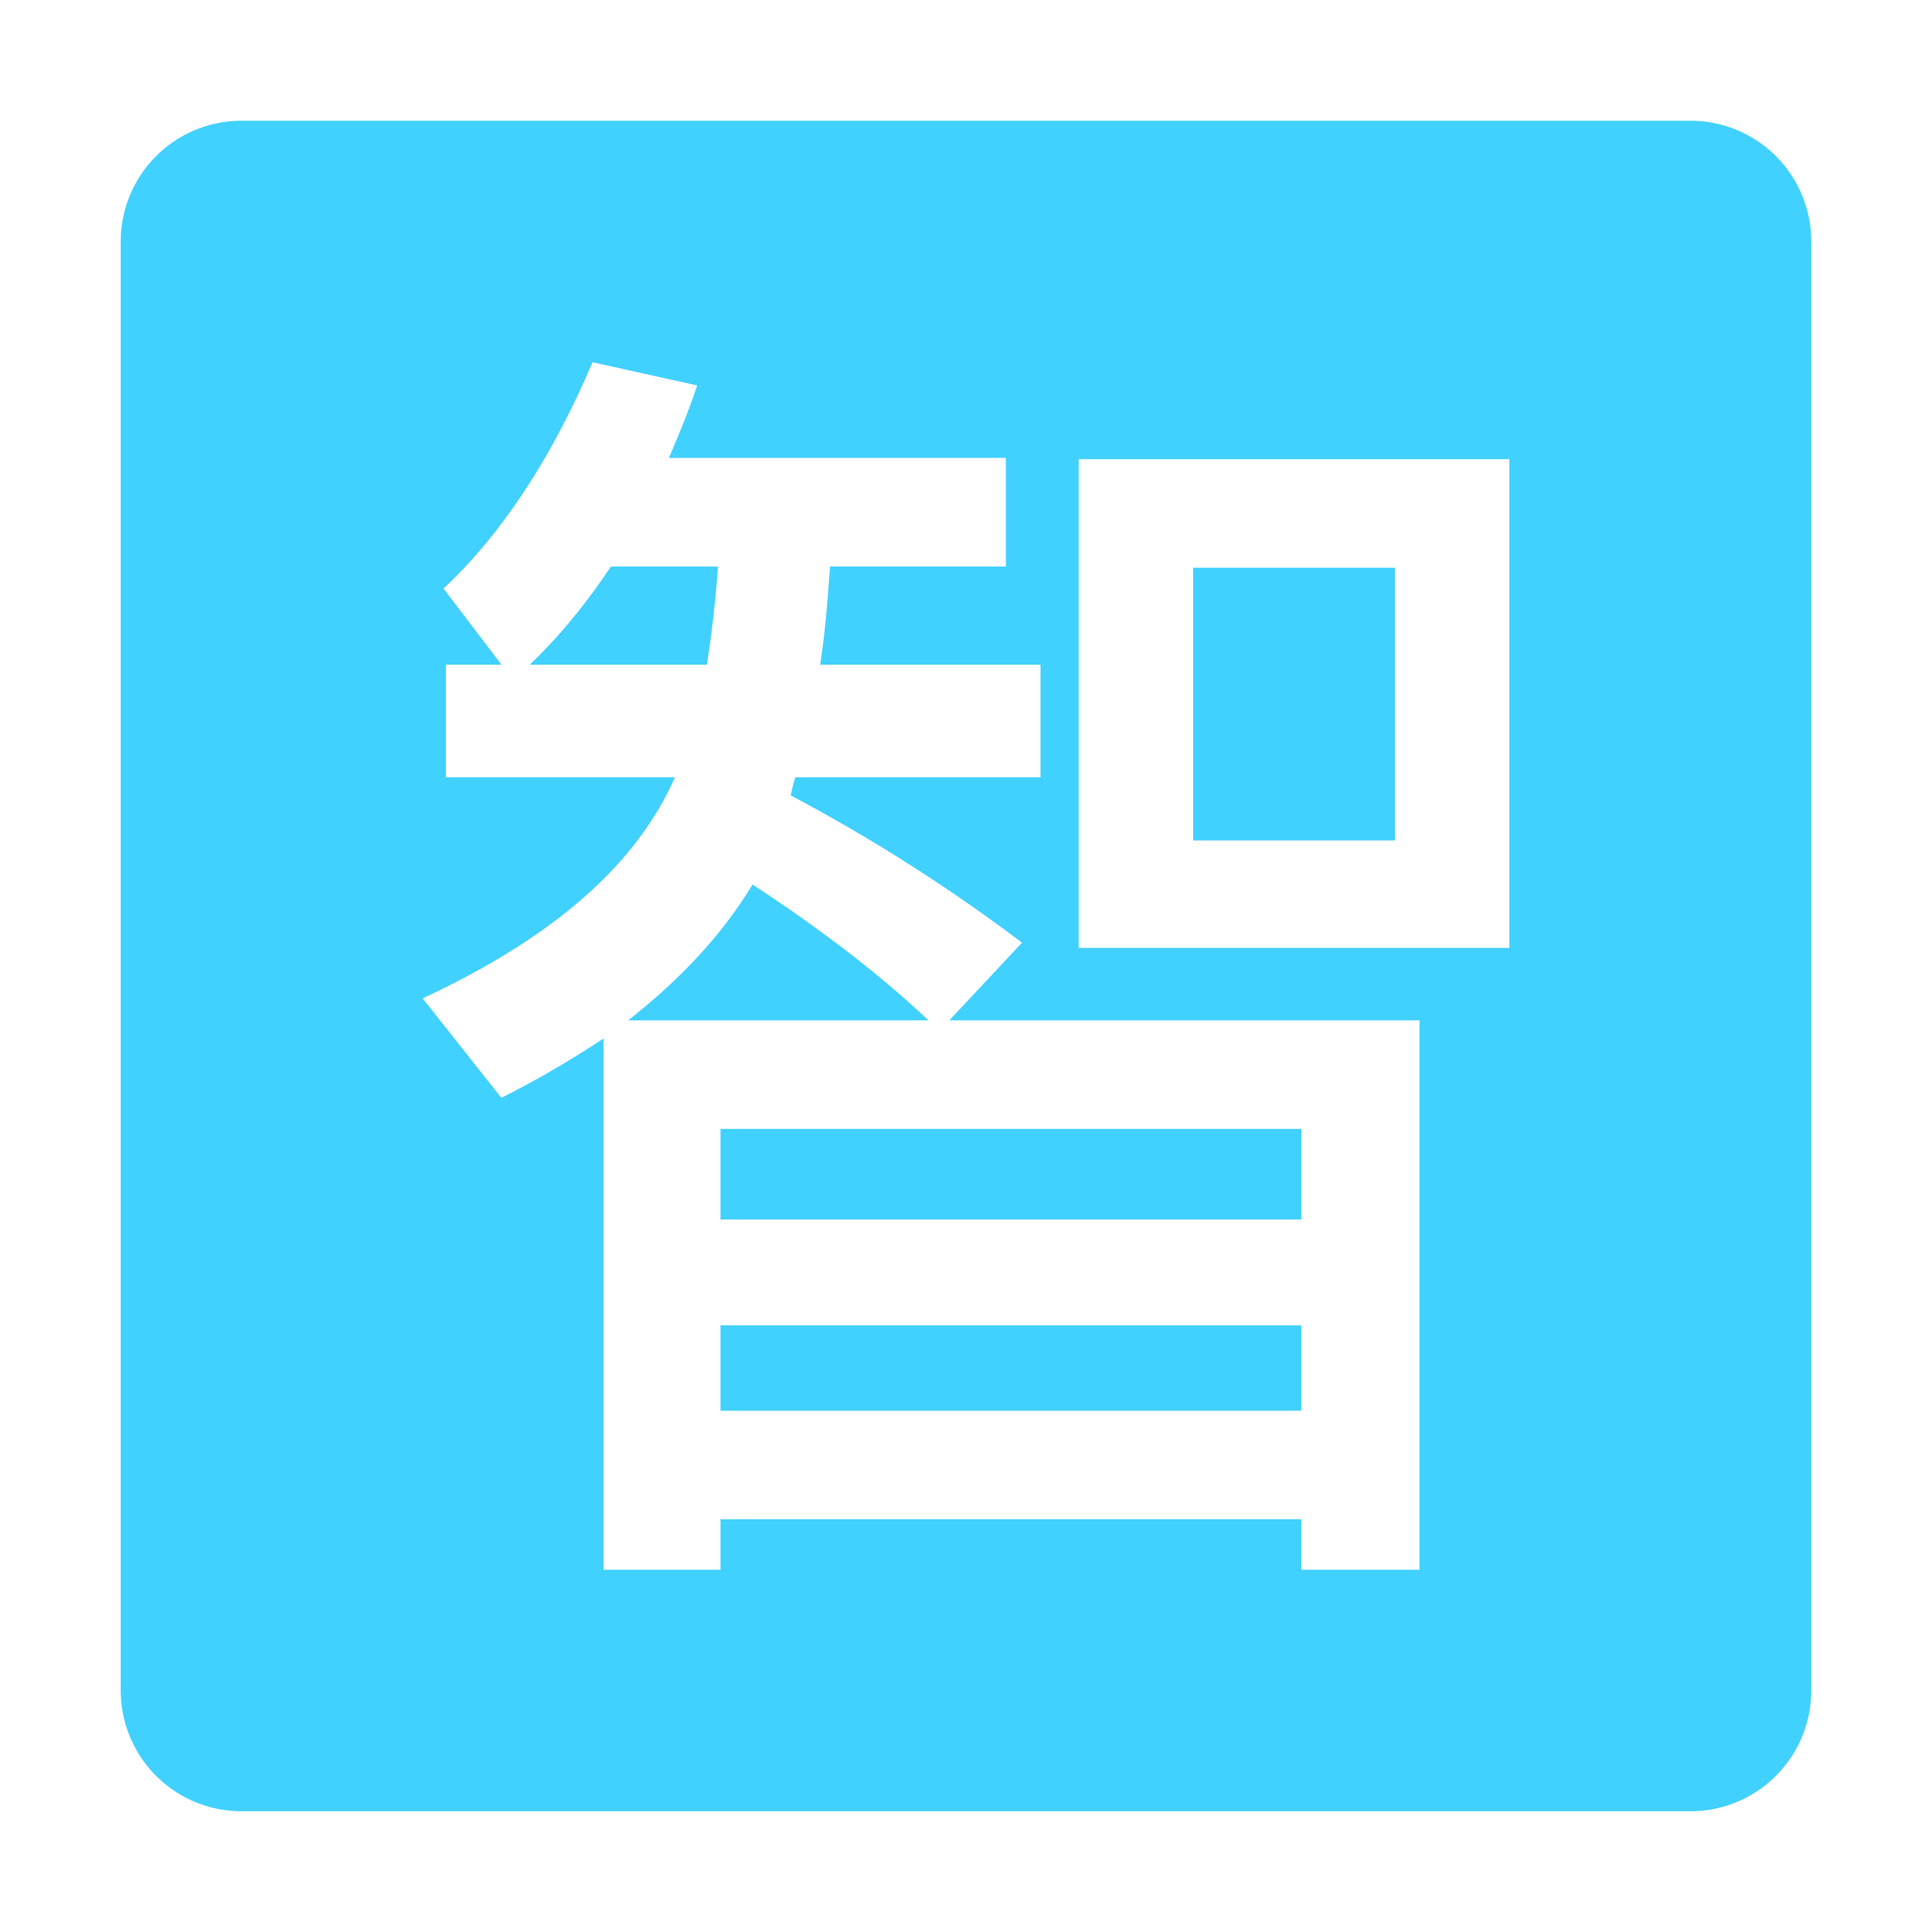
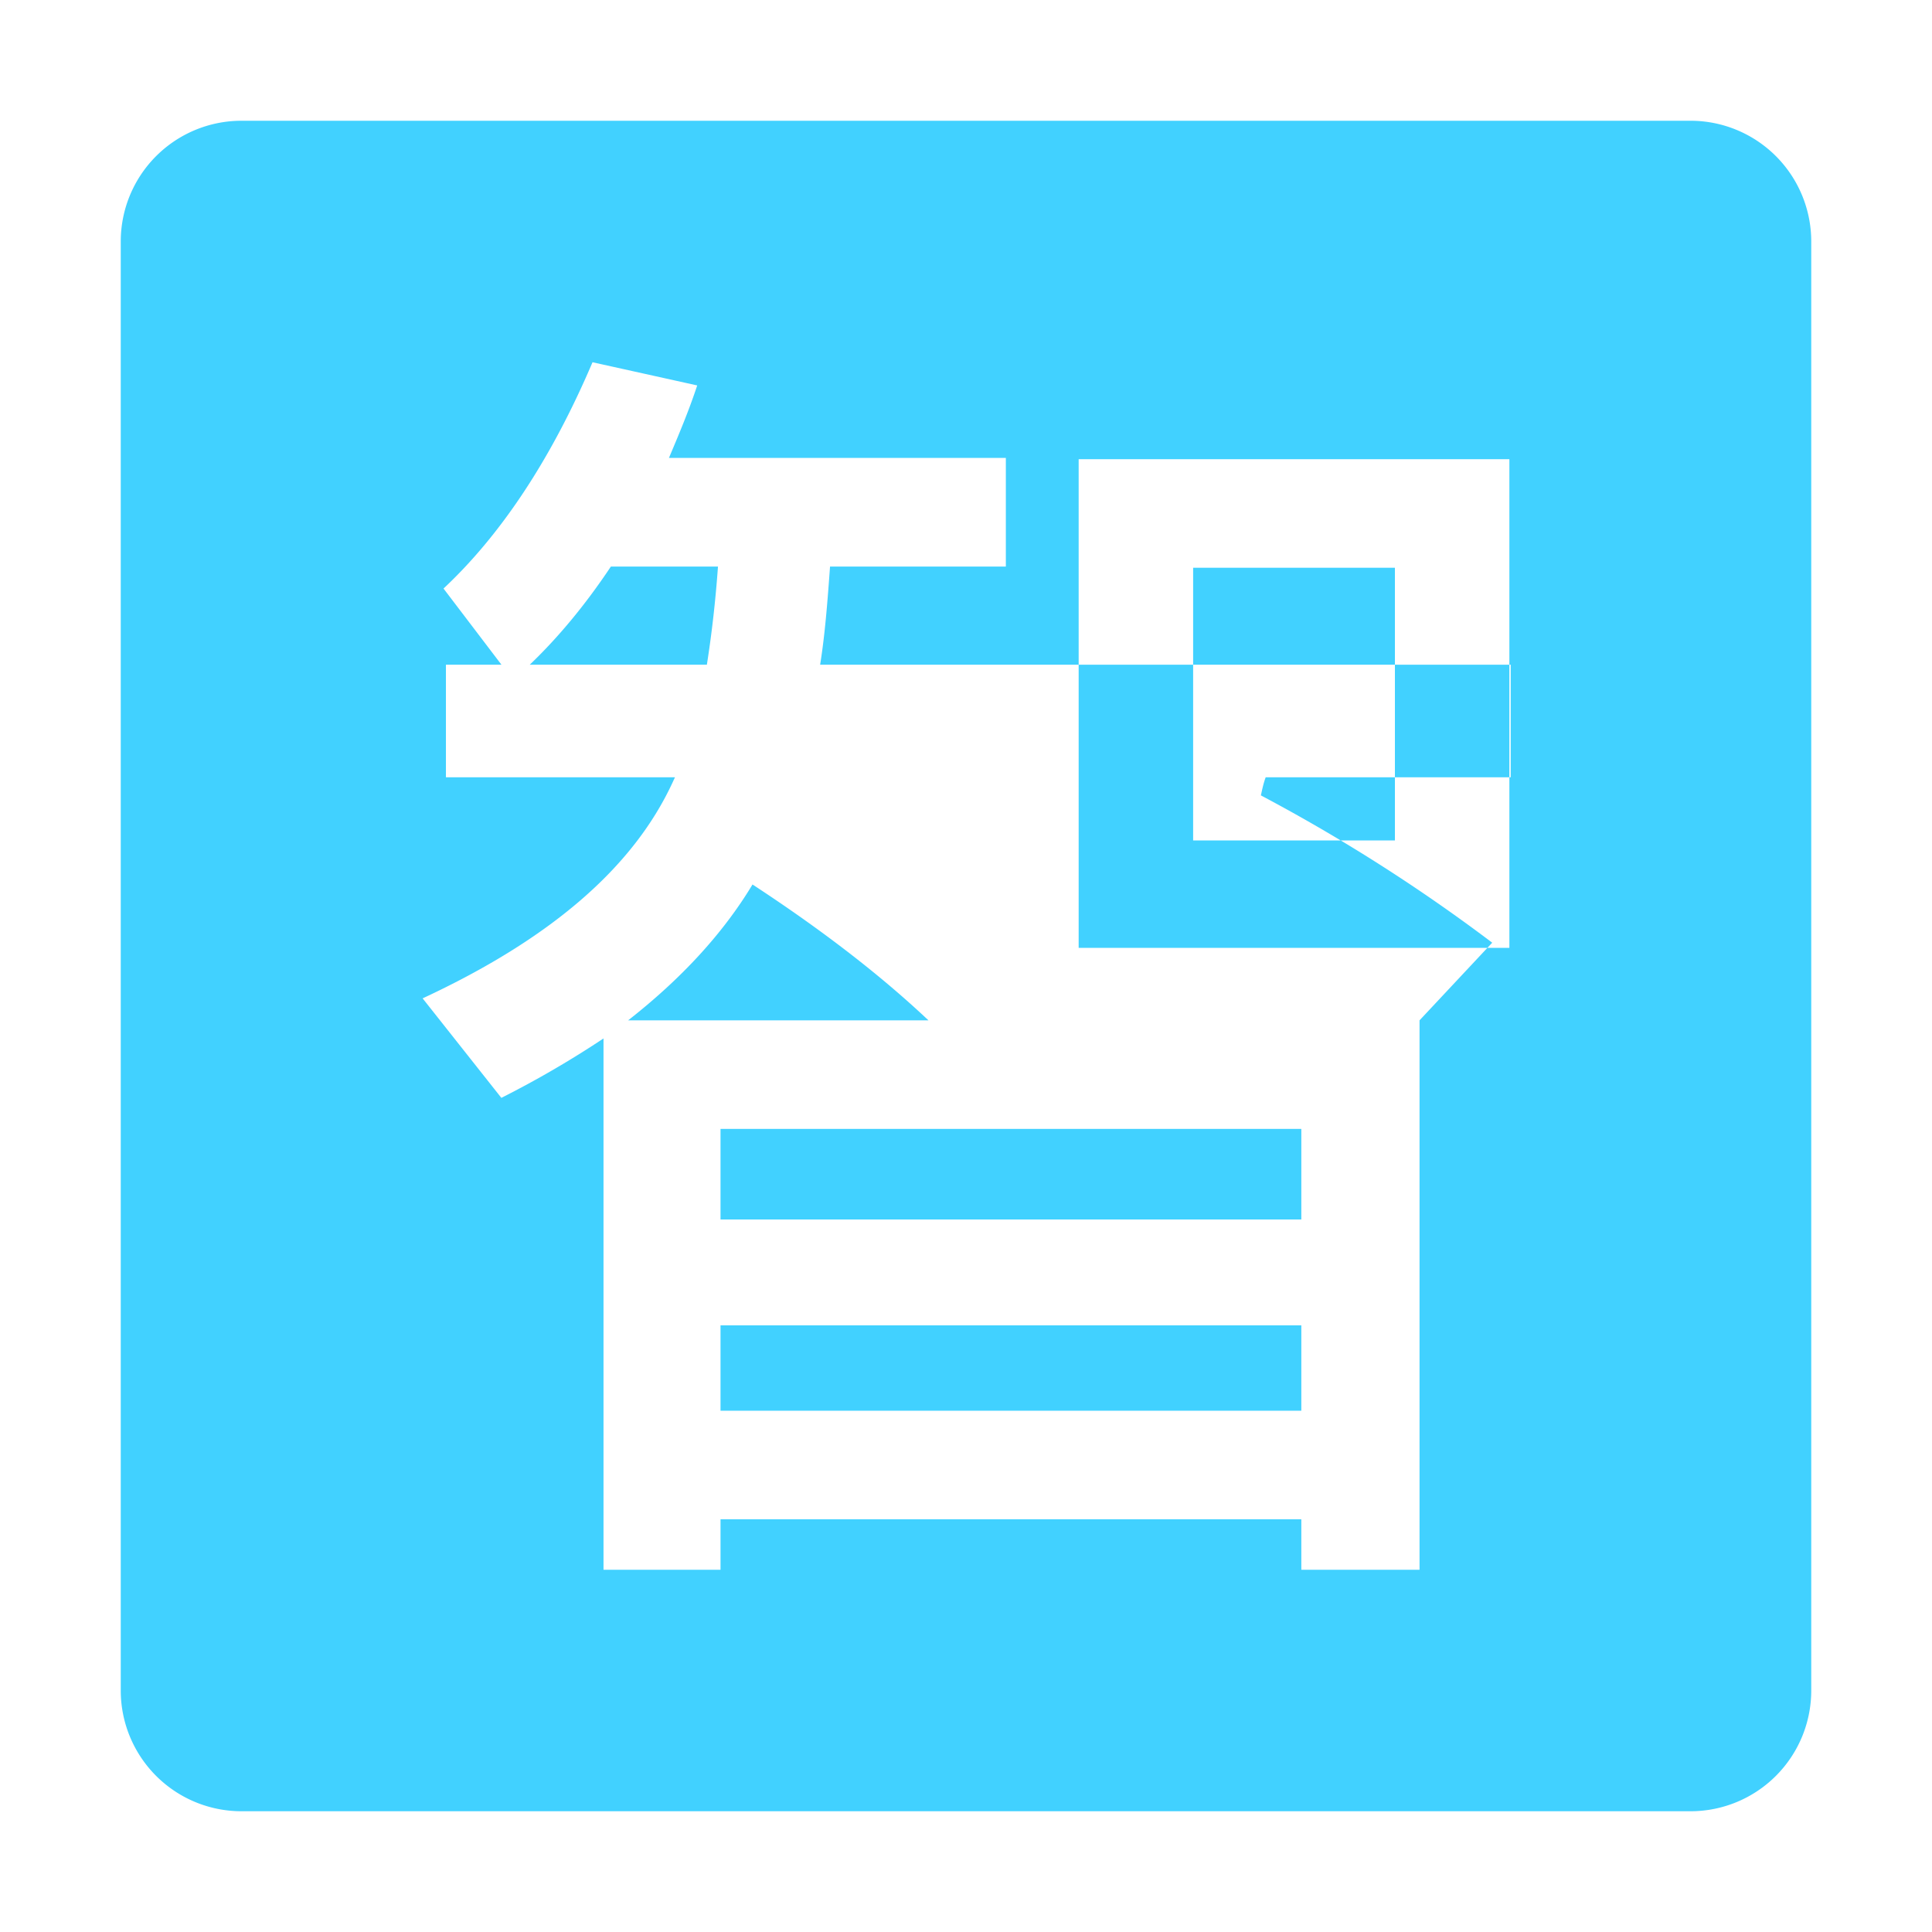
<svg xmlns="http://www.w3.org/2000/svg" t="1744276327138" class="icon" viewBox="0 0 1024 1024" version="1.1" p-id="5501" width="32" height="32">
-   <path d="M896 64a64 64 0 0 1 64 64v768a64 64 0 0 1-64 64H128a64 64 0 0 1-64-64V128a64 64 0 0 1 64-64h768zM314.048 192c-22.208 52.096-48.96 91.84-78.976 119.936l30.72 40.384h-29.44v59.648H357.76l-1.28 2.752C335.552 459.904 291.84 497.6 224 529.152l41.728 52.736a524.16 524.16 0 0 0 54.144-31.488V832h62.016v-26.752h307.84V832h62.656V540.8H503.168l38.528-41.152a912 912 0 0 0-122.624-78.08c0.64-2.752 1.28-6.208 2.56-9.6h129.856v-59.648H434.688c2.624-16.448 3.904-33.536 5.248-52.032H533.12v-57.6H354.56c5.184-12.288 10.432-24.64 14.976-38.4L314.048 192z m375.68 510.464v45.248h-307.84v-45.248h307.84z m0-104.128v48h-307.84v-48h307.84zM398.848 468.8c37.76 24.704 68.48 48.64 93.248 72H332.928c28.032-21.952 50.24-45.952 65.92-72zM800 243.392H571.712V502.4H800V243.392z m-60.672 57.6V445.44H632.384V300.928h106.944z m-358.784-0.704c-1.28 17.792-3.2 34.944-5.888 52.032H280.768c14.976-14.336 29.312-31.488 43.008-52.032h56.768z" fill="#41D1FF" p-id="5502" />
+   <path d="M896 64a64 64 0 0 1 64 64v768a64 64 0 0 1-64 64H128a64 64 0 0 1-64-64V128a64 64 0 0 1 64-64h768zM314.048 192c-22.208 52.096-48.96 91.84-78.976 119.936l30.72 40.384h-29.44v59.648H357.76l-1.28 2.752C335.552 459.904 291.84 497.6 224 529.152l41.728 52.736a524.16 524.16 0 0 0 54.144-31.488V832h62.016v-26.752h307.84V832h62.656V540.8l38.528-41.152a912 912 0 0 0-122.624-78.08c0.64-2.752 1.28-6.208 2.56-9.6h129.856v-59.648H434.688c2.624-16.448 3.904-33.536 5.248-52.032H533.12v-57.6H354.56c5.184-12.288 10.432-24.64 14.976-38.4L314.048 192z m375.68 510.464v45.248h-307.84v-45.248h307.84z m0-104.128v48h-307.84v-48h307.84zM398.848 468.8c37.76 24.704 68.48 48.64 93.248 72H332.928c28.032-21.952 50.24-45.952 65.92-72zM800 243.392H571.712V502.4H800V243.392z m-60.672 57.6V445.44H632.384V300.928h106.944z m-358.784-0.704c-1.28 17.792-3.2 34.944-5.888 52.032H280.768c14.976-14.336 29.312-31.488 43.008-52.032h56.768z" fill="#41D1FF" p-id="5502" />
</svg>